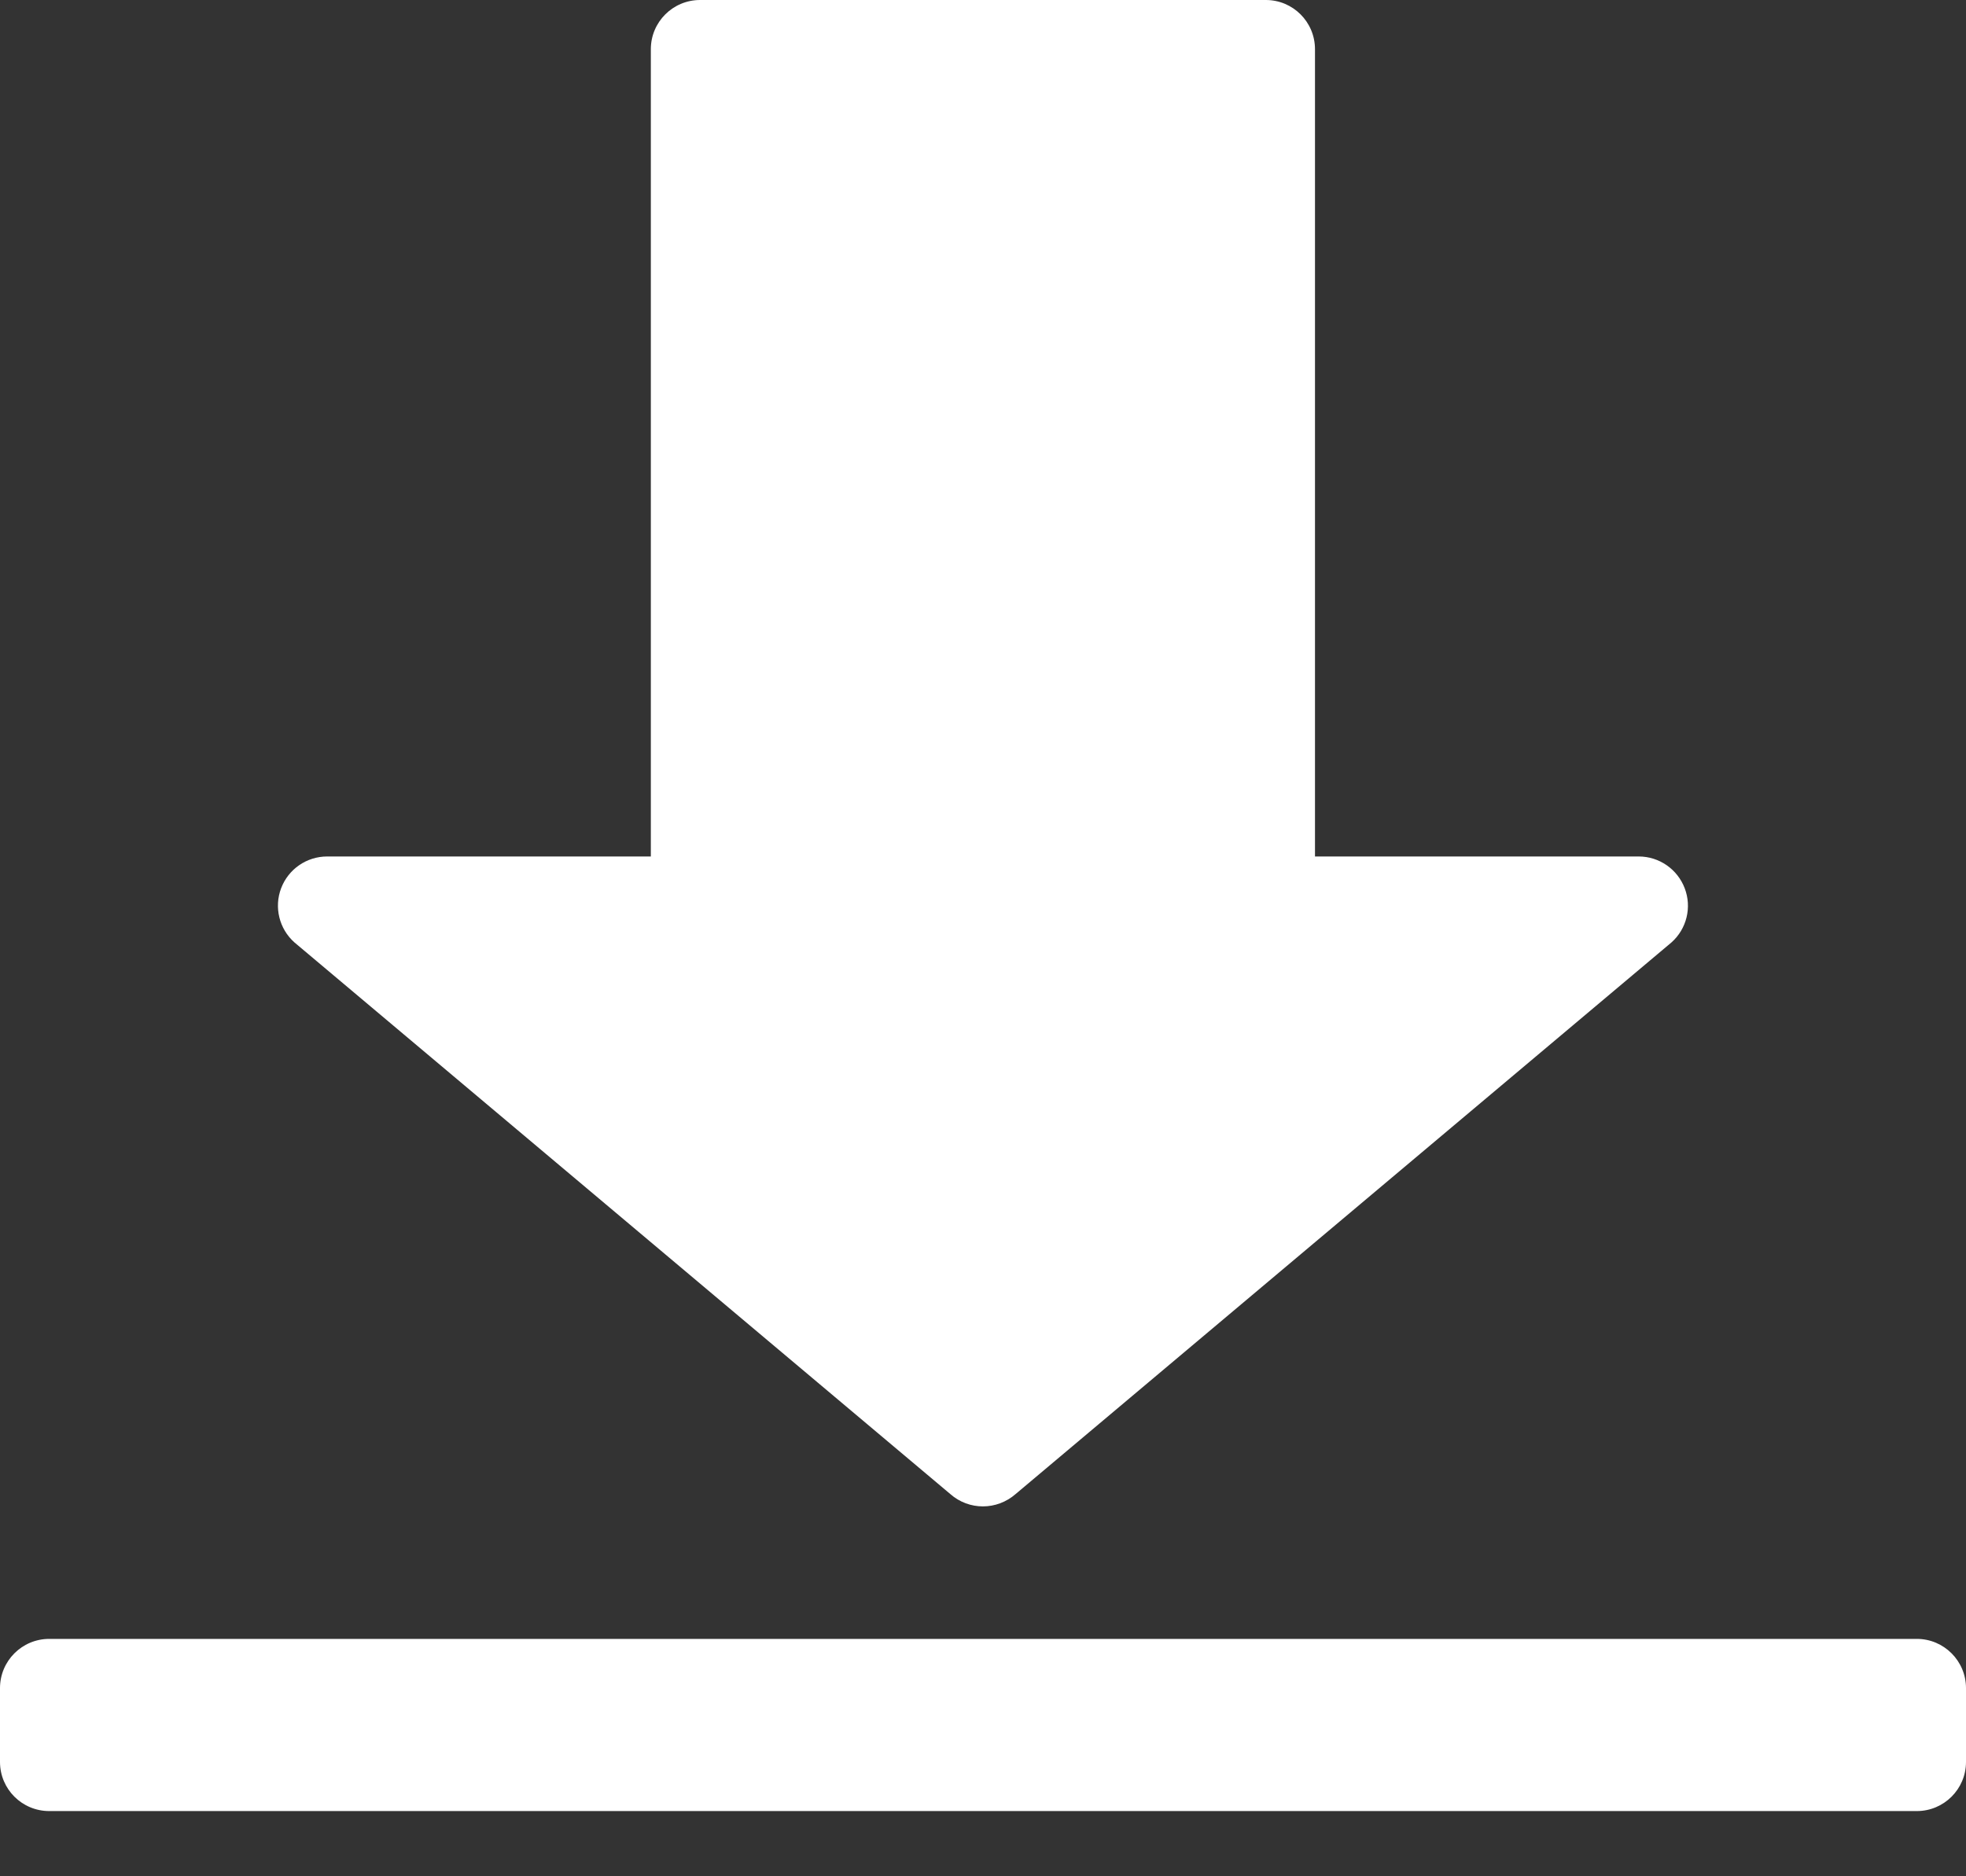
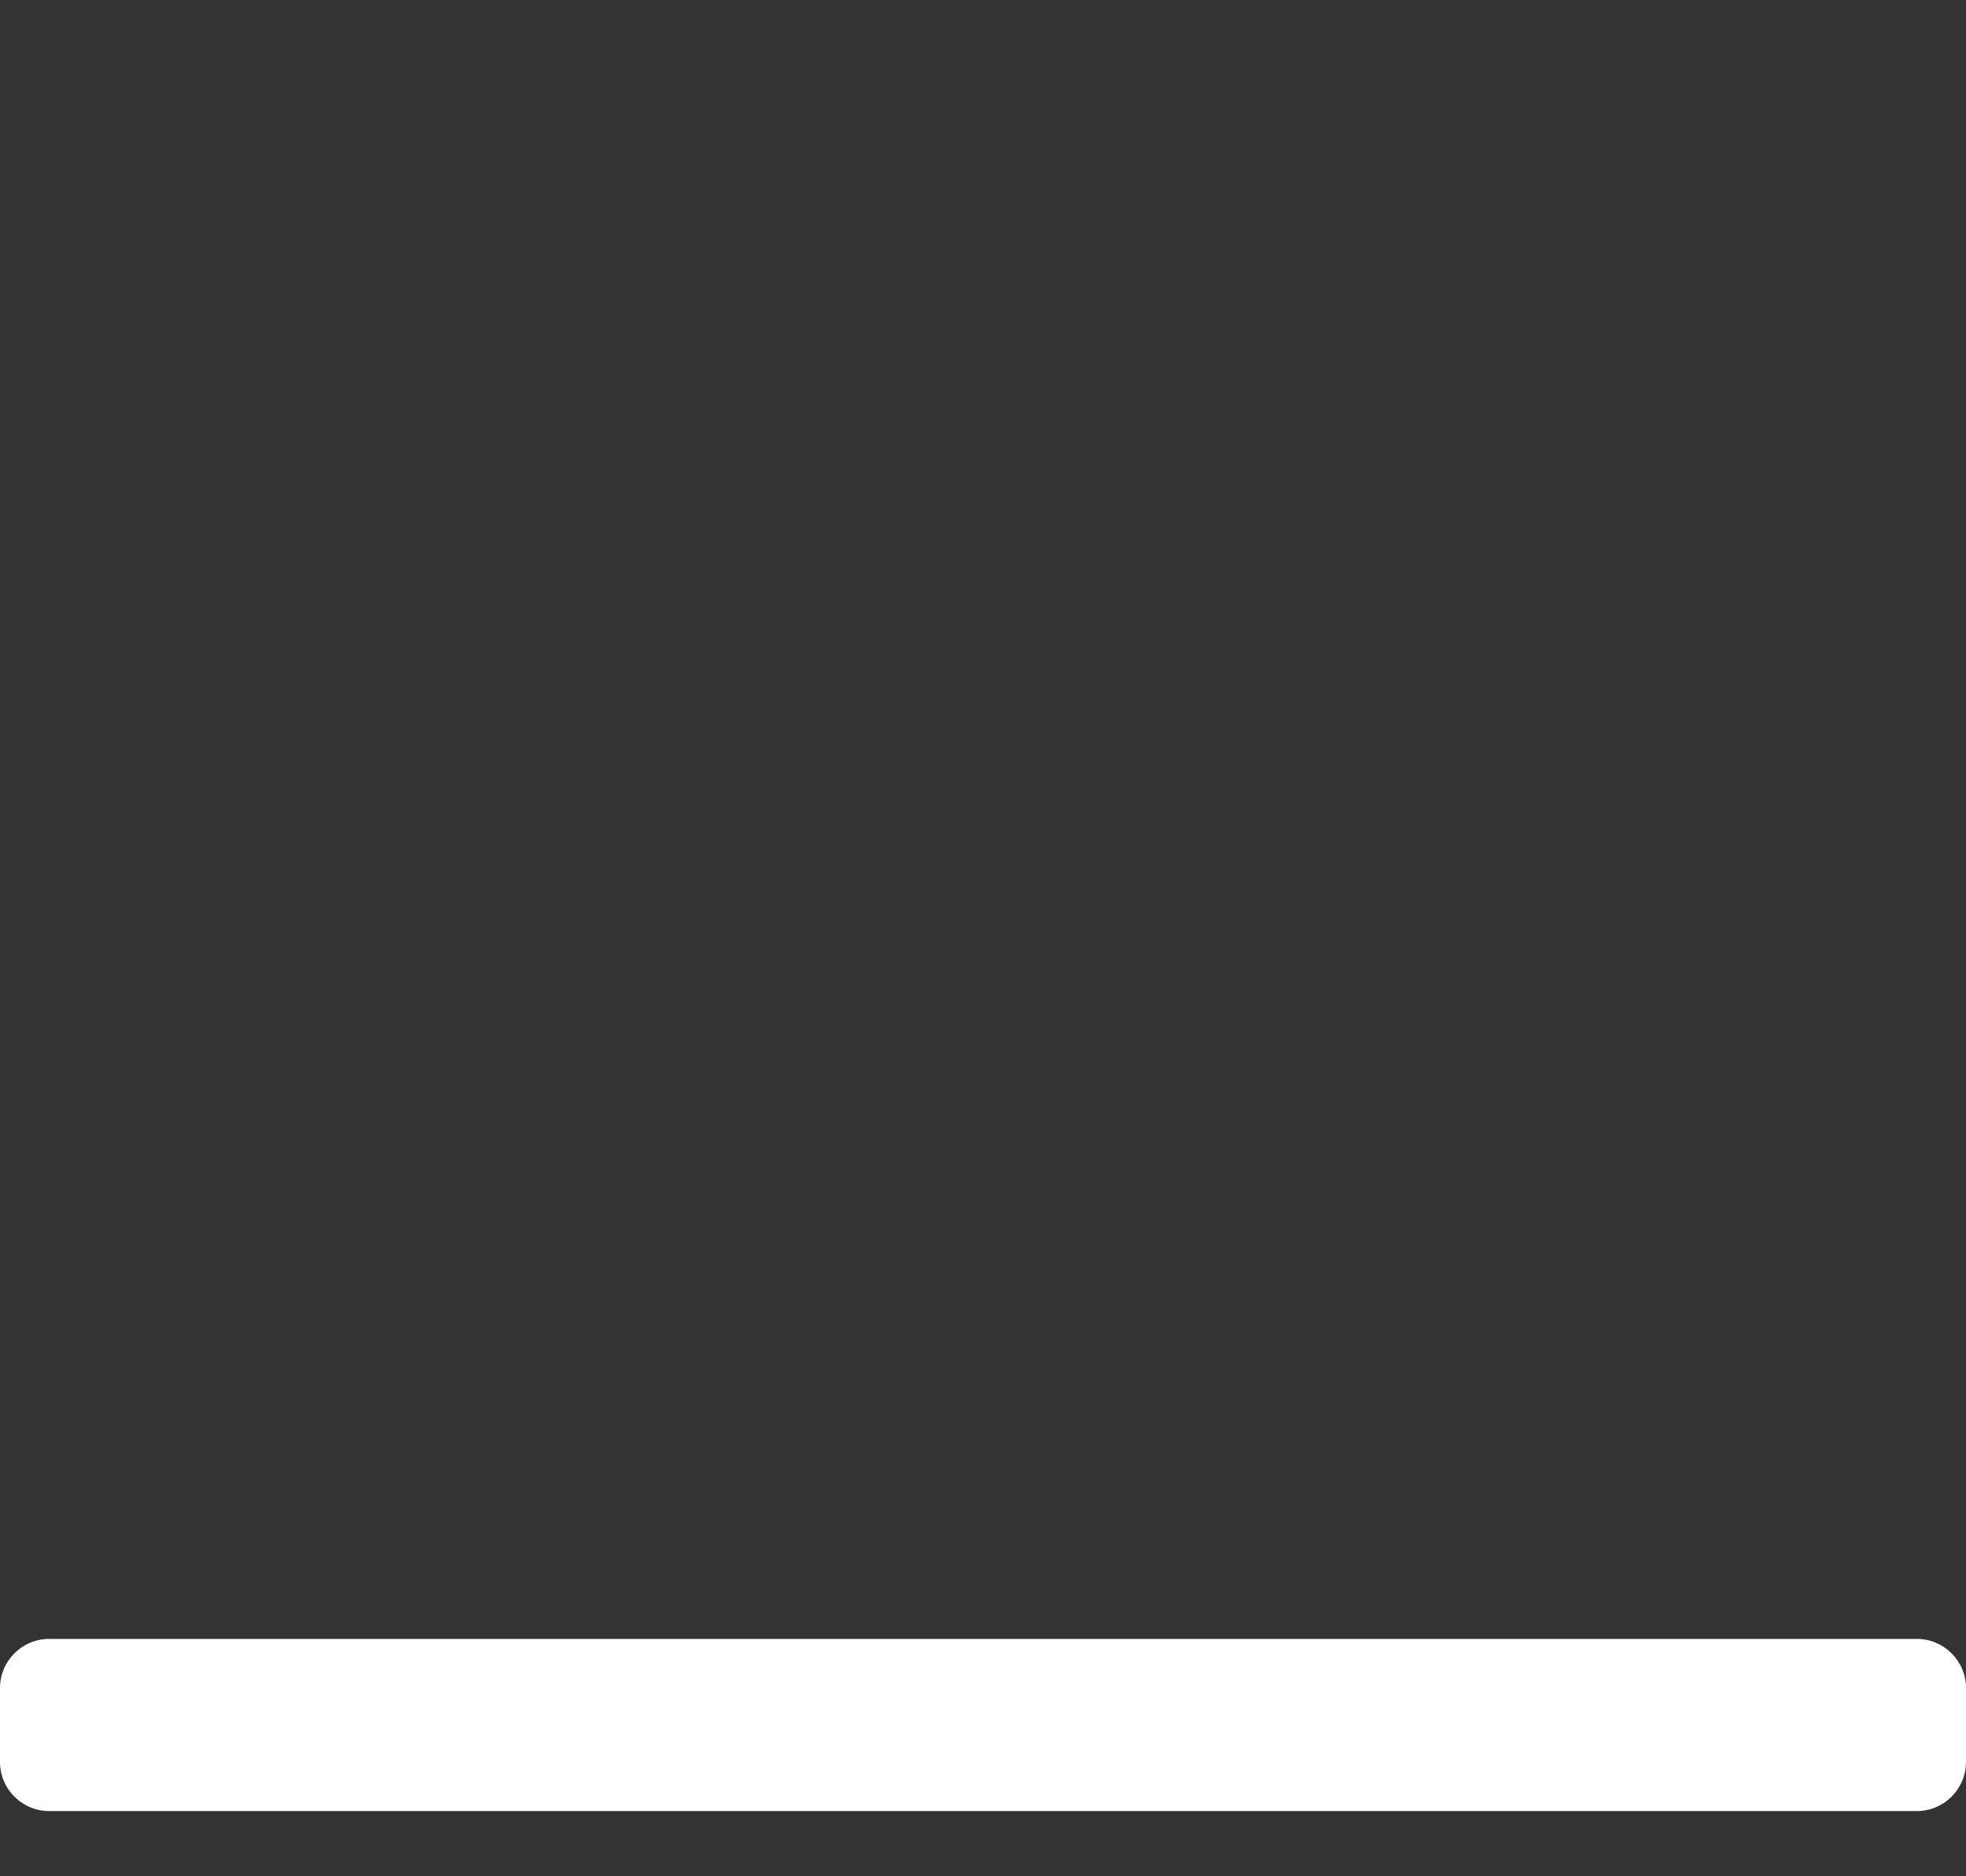
<svg xmlns="http://www.w3.org/2000/svg" width="22" height="21" viewBox="0 0 22 21" fill="none">
  <rect x="0" y="0" width="22" height="21" fill="#333333" stroke="none" />
-   <path d="M10.633 16.721C10.738 16.814 10.869 16.86 10.999 16.86C11.13 16.86 11.261 16.813 11.366 16.721L18.704 10.548C18.875 10.396 18.934 10.154 18.852 9.941C18.771 9.728 18.566 9.586 18.338 9.586H14.715V0.551C14.715 0.246 14.469 0 14.165 0H7.834C7.53 0 7.283 0.246 7.283 0.551V9.586H3.661C3.433 9.586 3.228 9.726 3.146 9.941C3.065 10.154 3.124 10.396 3.295 10.548L10.633 16.721Z" fill="white" />
  <path d="M21.45 18.343H0.551C0.246 18.343 0 18.59 0 18.894V19.72C0 20.024 0.246 20.27 0.551 20.27H21.45C21.753 20.27 22 20.024 22 19.72V18.894C22 18.59 21.753 18.343 21.45 18.343Z" fill="white" />
</svg>